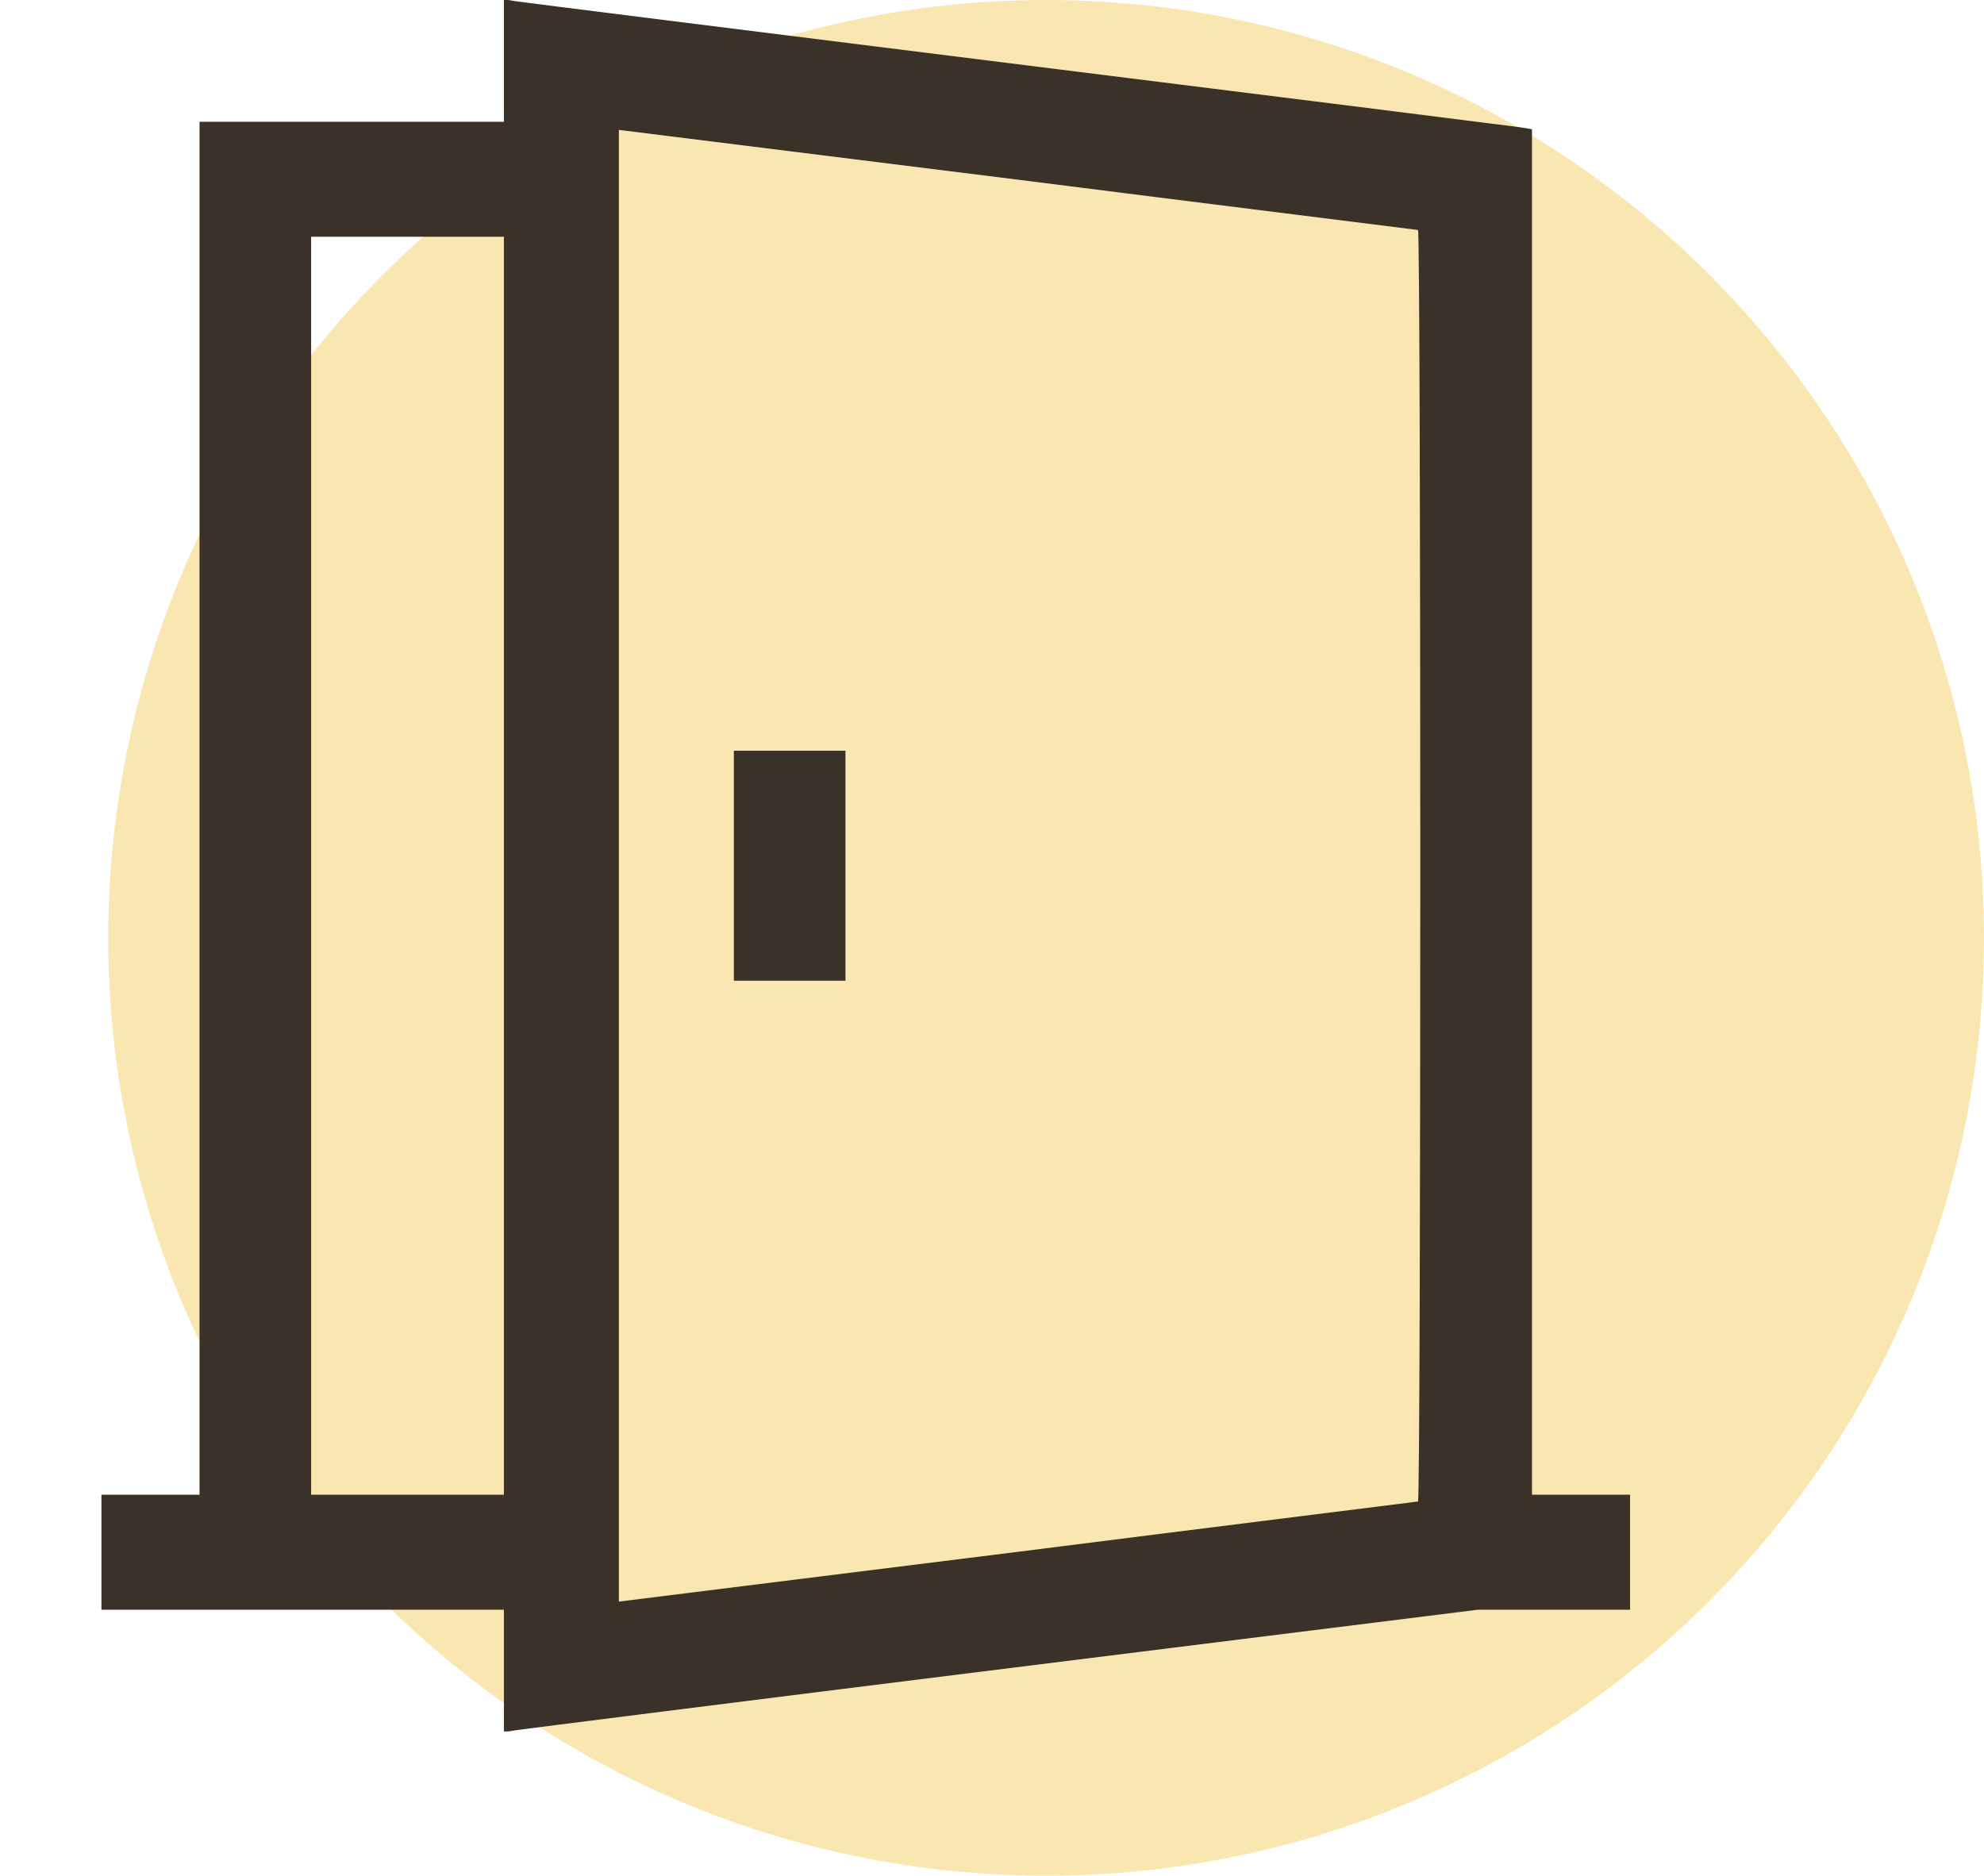
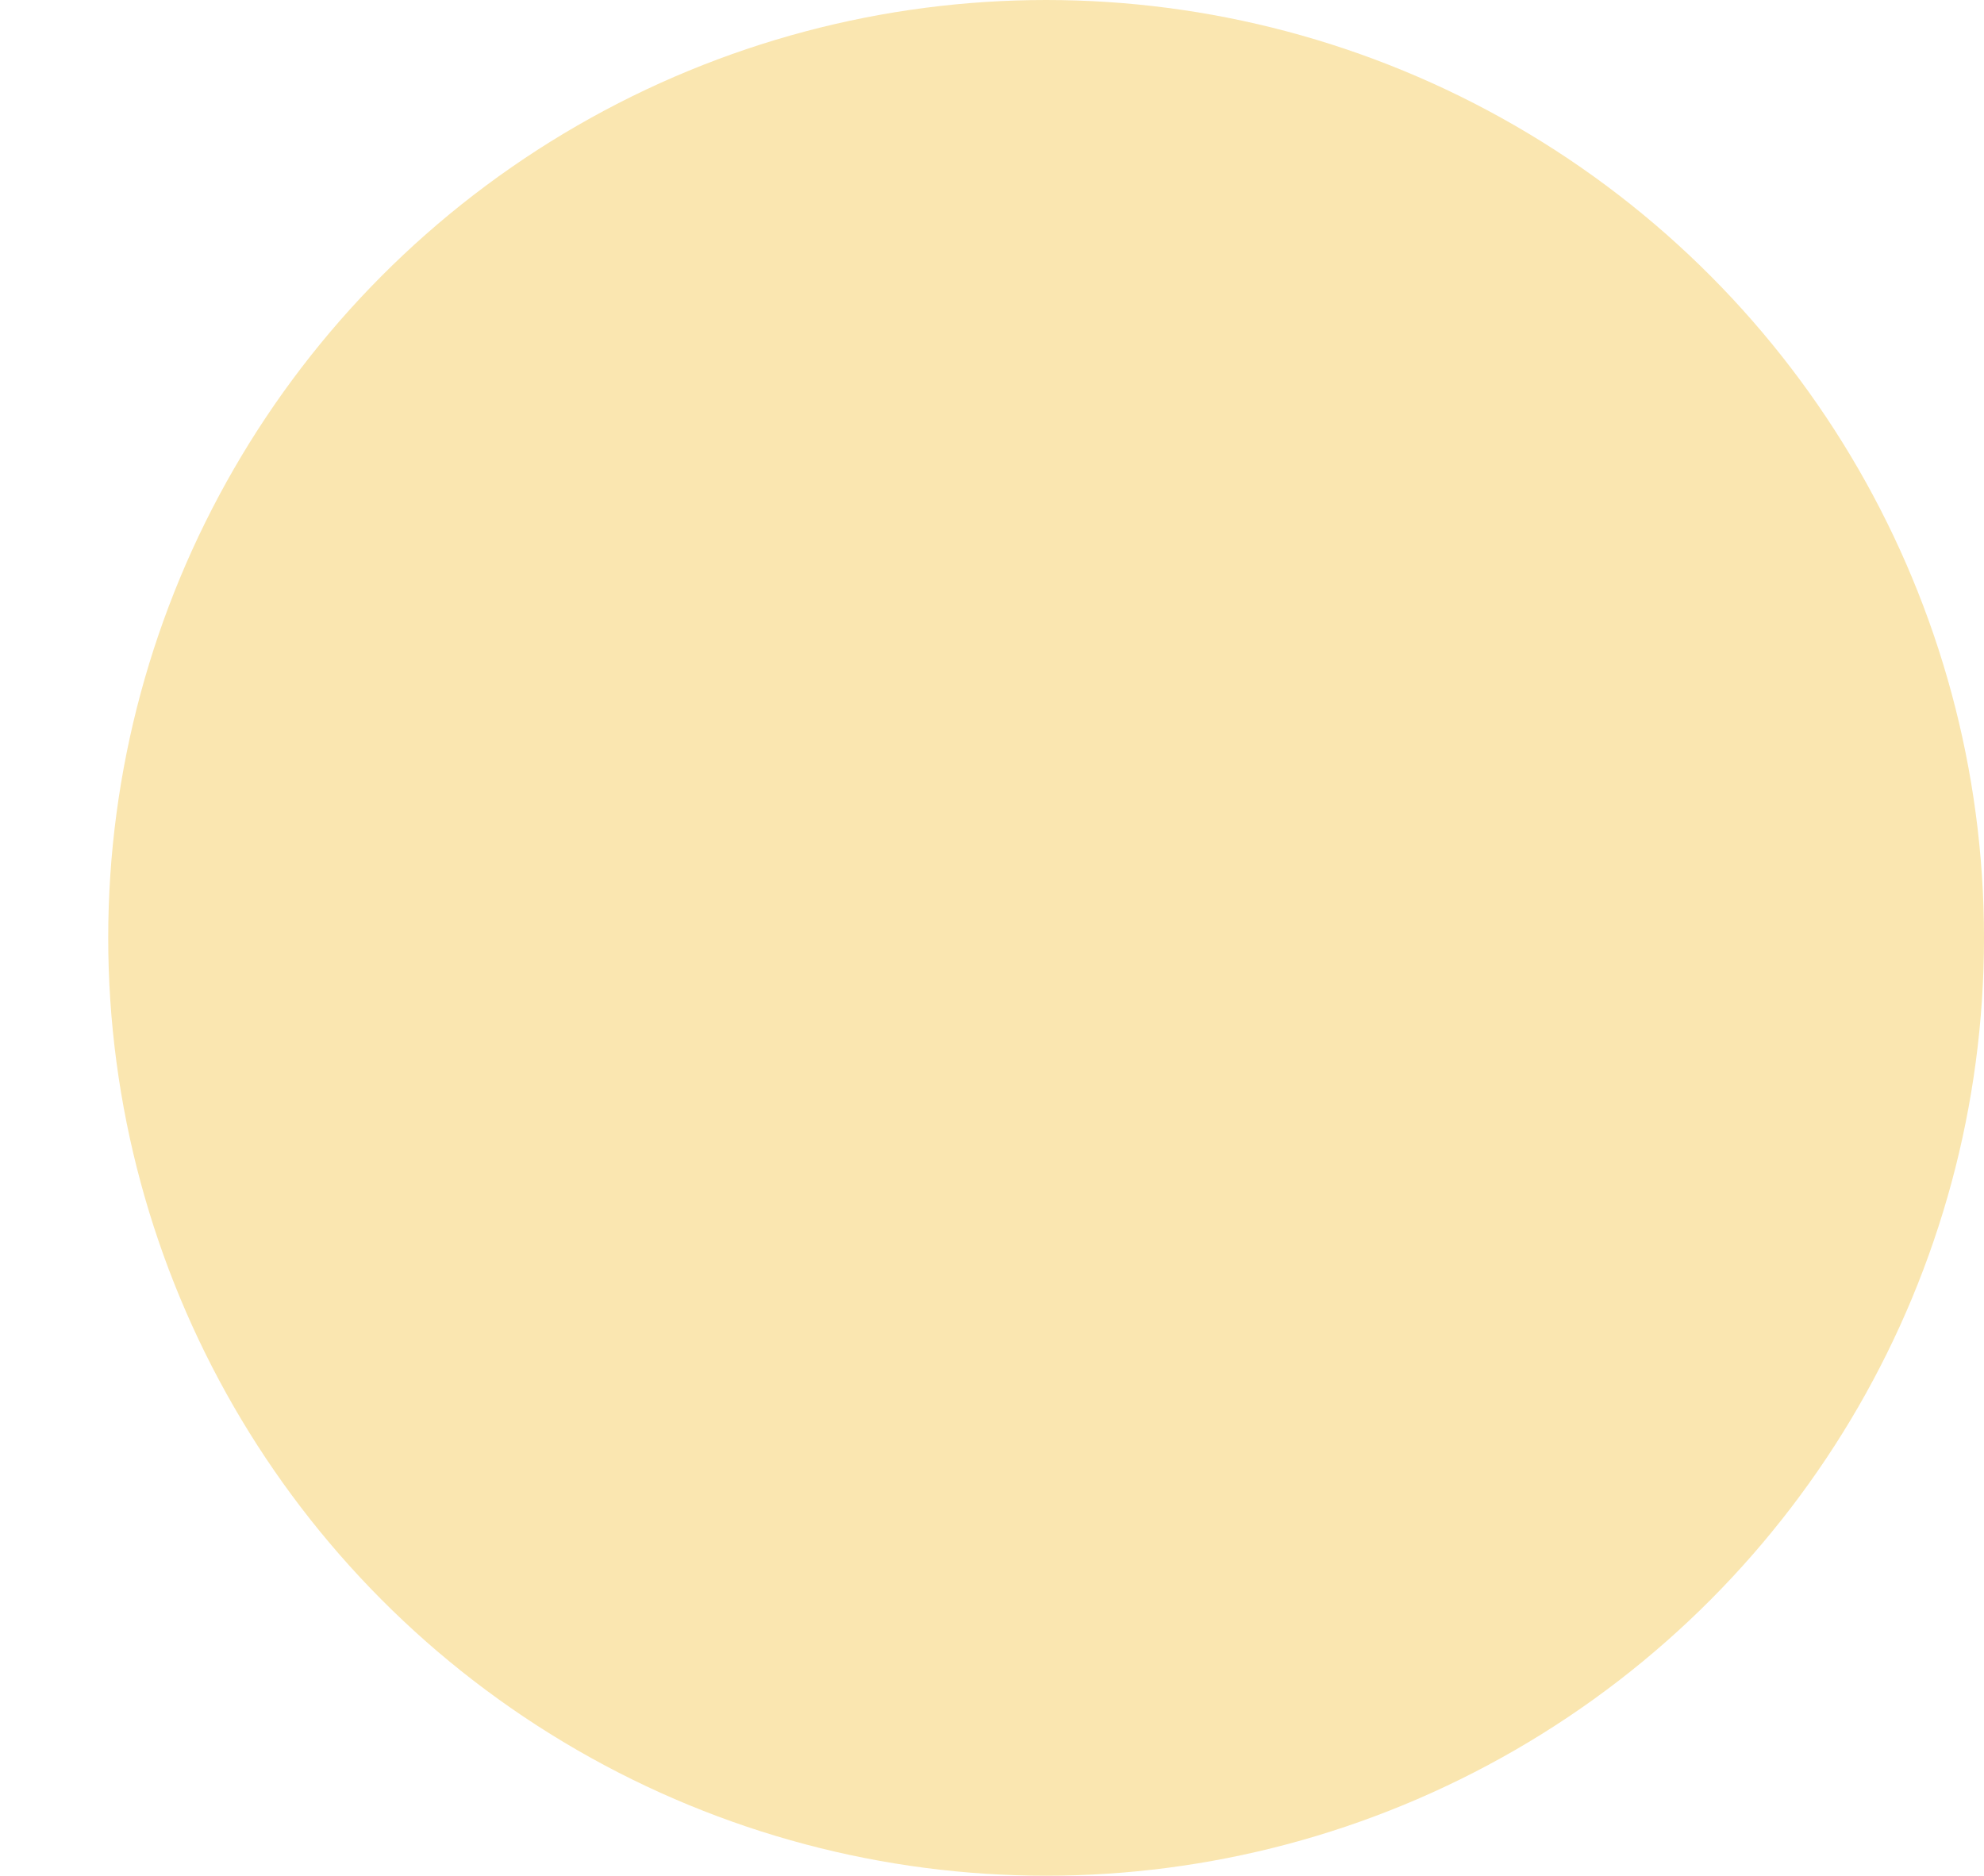
<svg xmlns="http://www.w3.org/2000/svg" width="55" height="52" viewBox="0 0 55 52" fill="none">
  <circle cx="29" cy="26" r="26" fill="#FAE6B0" />
  <g clip-path="url(#clip0_636_832)">
-     <path d="M13.969 1.679V3.376H9.75H5.531V22.407V41.438H4.172H2.812V43.032V44.626H8.391H13.969V46.323V48.02L14.325 47.963C14.512 47.935 20.587 47.166 27.816 46.266L40.969 44.626H43.078H45.188V43.032V41.438H43.828H42.469V22.51V3.582L42.122 3.526C41.925 3.498 35.672 2.71 28.219 1.782C20.766 0.854 14.512 0.066 14.325 0.038L13.969 -0.018V1.679ZM39.309 6.376C39.394 6.376 39.394 41.626 39.309 41.626C39.263 41.635 34.266 42.254 28.2 43.023L17.156 44.401V24.001V3.601L28.2 4.979C34.266 5.748 39.263 6.366 39.309 6.376ZM13.969 24.001V41.438H11.297H8.625V24.001V6.563H11.297H13.969V24.001Z" fill="#3A3128" />
    <path d="M20.344 24V27.188H21.891H23.438V24V20.812H21.891H20.344V24Z" fill="#3A3128" />
  </g>
  <defs>
    <clipPath id="clip0_636_832">
-       <rect width="48" height="48" fill="white" />
-     </clipPath>
+       </clipPath>
  </defs>
</svg>